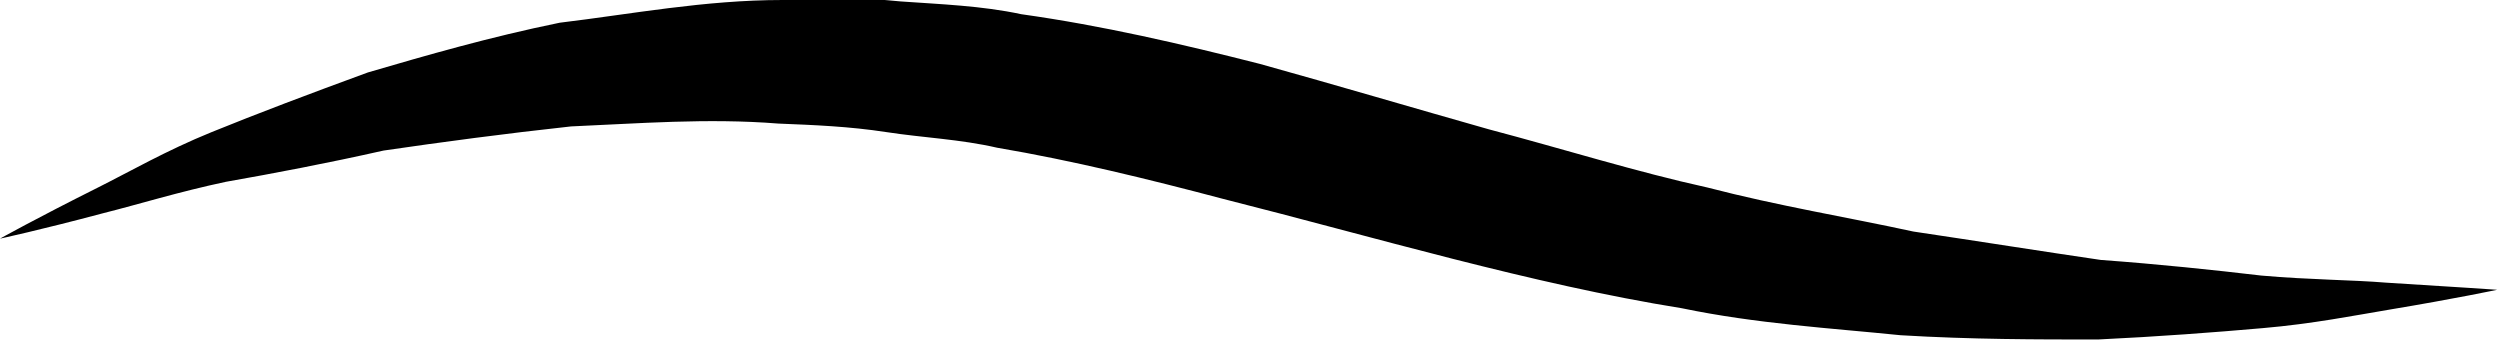
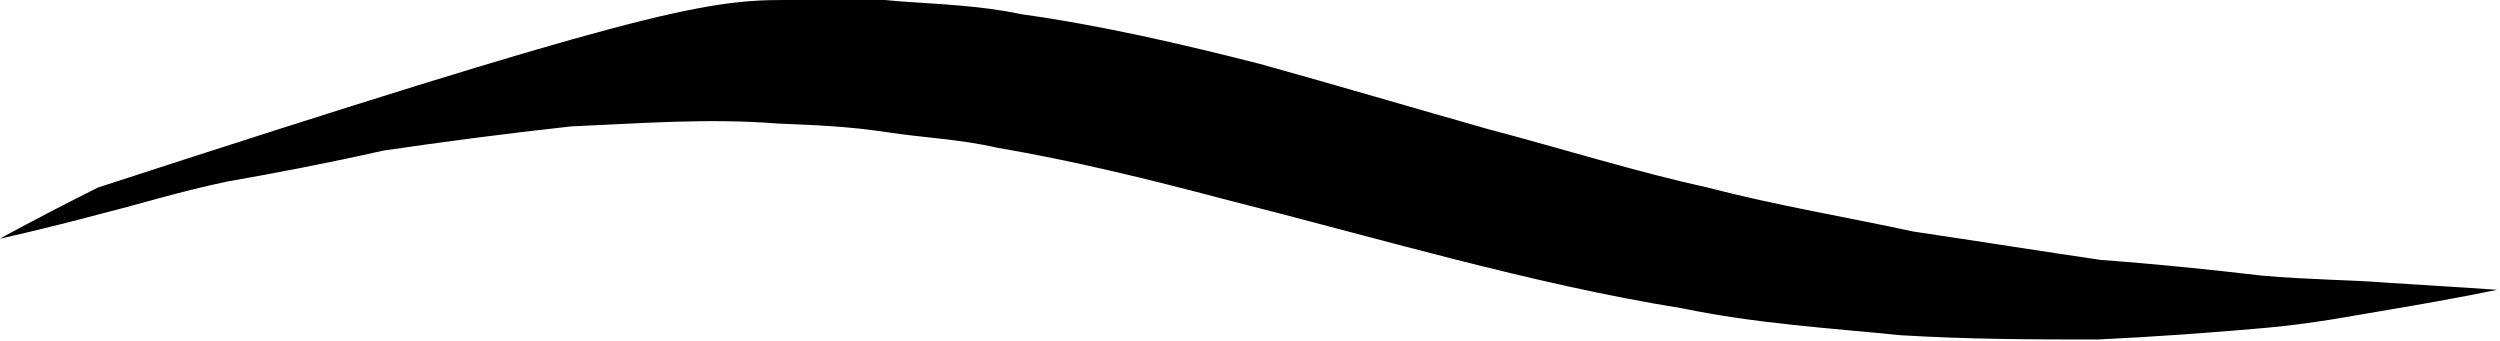
<svg xmlns="http://www.w3.org/2000/svg" id="Livello_1" version="1.1" viewBox="0 0 176 24">
  <defs>
    <style>
      .st0 {
        fill-rule: evenodd;
      }
    </style>
  </defs>
-   <path class="st0" d="M0,16.8s2.5-1.4,6.9-3.6c2.2-1.1,4.8-2.6,8-3.9,3.2-1.3,6.9-2.7,11-4.2,4.1-1.2,8.6-2.5,13.5-3.5C44.4,1,49.6,0,55.1,0c2.7-.1,5.5-.2,8.3.1,2.8.2,5.7.3,8.5.9,5.7.8,11.3,2.1,16.8,3.5,5.4,1.5,10.8,3.1,16.1,4.6,5.3,1.4,10.4,3,15.4,4.1,5,1.3,9.9,2.1,14.5,3.1,4.7.7,9.1,1.4,13.2,2,4.1.3,7.9.7,11.3,1.1,3.4.3,6.4.3,8.8.5,4.9.3,7.8.5,7.8.5,0,0-2.8.6-7.6,1.4-2.4.4-5.4,1-8.9,1.3-3.4.3-7.4.6-11.6.8-4.3,0-8.9,0-13.9-.3-4.9-.5-10.1-.8-15.4-1.9-10.6-1.7-21.6-5-32.3-7.7-5.3-1.4-10.6-2.7-15.9-3.6-2.6-.6-5.2-.7-7.8-1.1-2.6-.4-5.1-.5-7.6-.6-5-.4-9.9,0-14.6.2-4.6.5-9.1,1.1-13.2,1.7-4,.9-7.7,1.6-11.1,2.2-3.3.7-6.2,1.6-8.6,2.2C2.8,16.2,0,16.8,0,16.8" />
+   <path class="st0" d="M0,16.8s2.5-1.4,6.9-3.6C44.4,1,49.6,0,55.1,0c2.7-.1,5.5-.2,8.3.1,2.8.2,5.7.3,8.5.9,5.7.8,11.3,2.1,16.8,3.5,5.4,1.5,10.8,3.1,16.1,4.6,5.3,1.4,10.4,3,15.4,4.1,5,1.3,9.9,2.1,14.5,3.1,4.7.7,9.1,1.4,13.2,2,4.1.3,7.9.7,11.3,1.1,3.4.3,6.4.3,8.8.5,4.9.3,7.8.5,7.8.5,0,0-2.8.6-7.6,1.4-2.4.4-5.4,1-8.9,1.3-3.4.3-7.4.6-11.6.8-4.3,0-8.9,0-13.9-.3-4.9-.5-10.1-.8-15.4-1.9-10.6-1.7-21.6-5-32.3-7.7-5.3-1.4-10.6-2.7-15.9-3.6-2.6-.6-5.2-.7-7.8-1.1-2.6-.4-5.1-.5-7.6-.6-5-.4-9.9,0-14.6.2-4.6.5-9.1,1.1-13.2,1.7-4,.9-7.7,1.6-11.1,2.2-3.3.7-6.2,1.6-8.6,2.2C2.8,16.2,0,16.8,0,16.8" />
</svg>